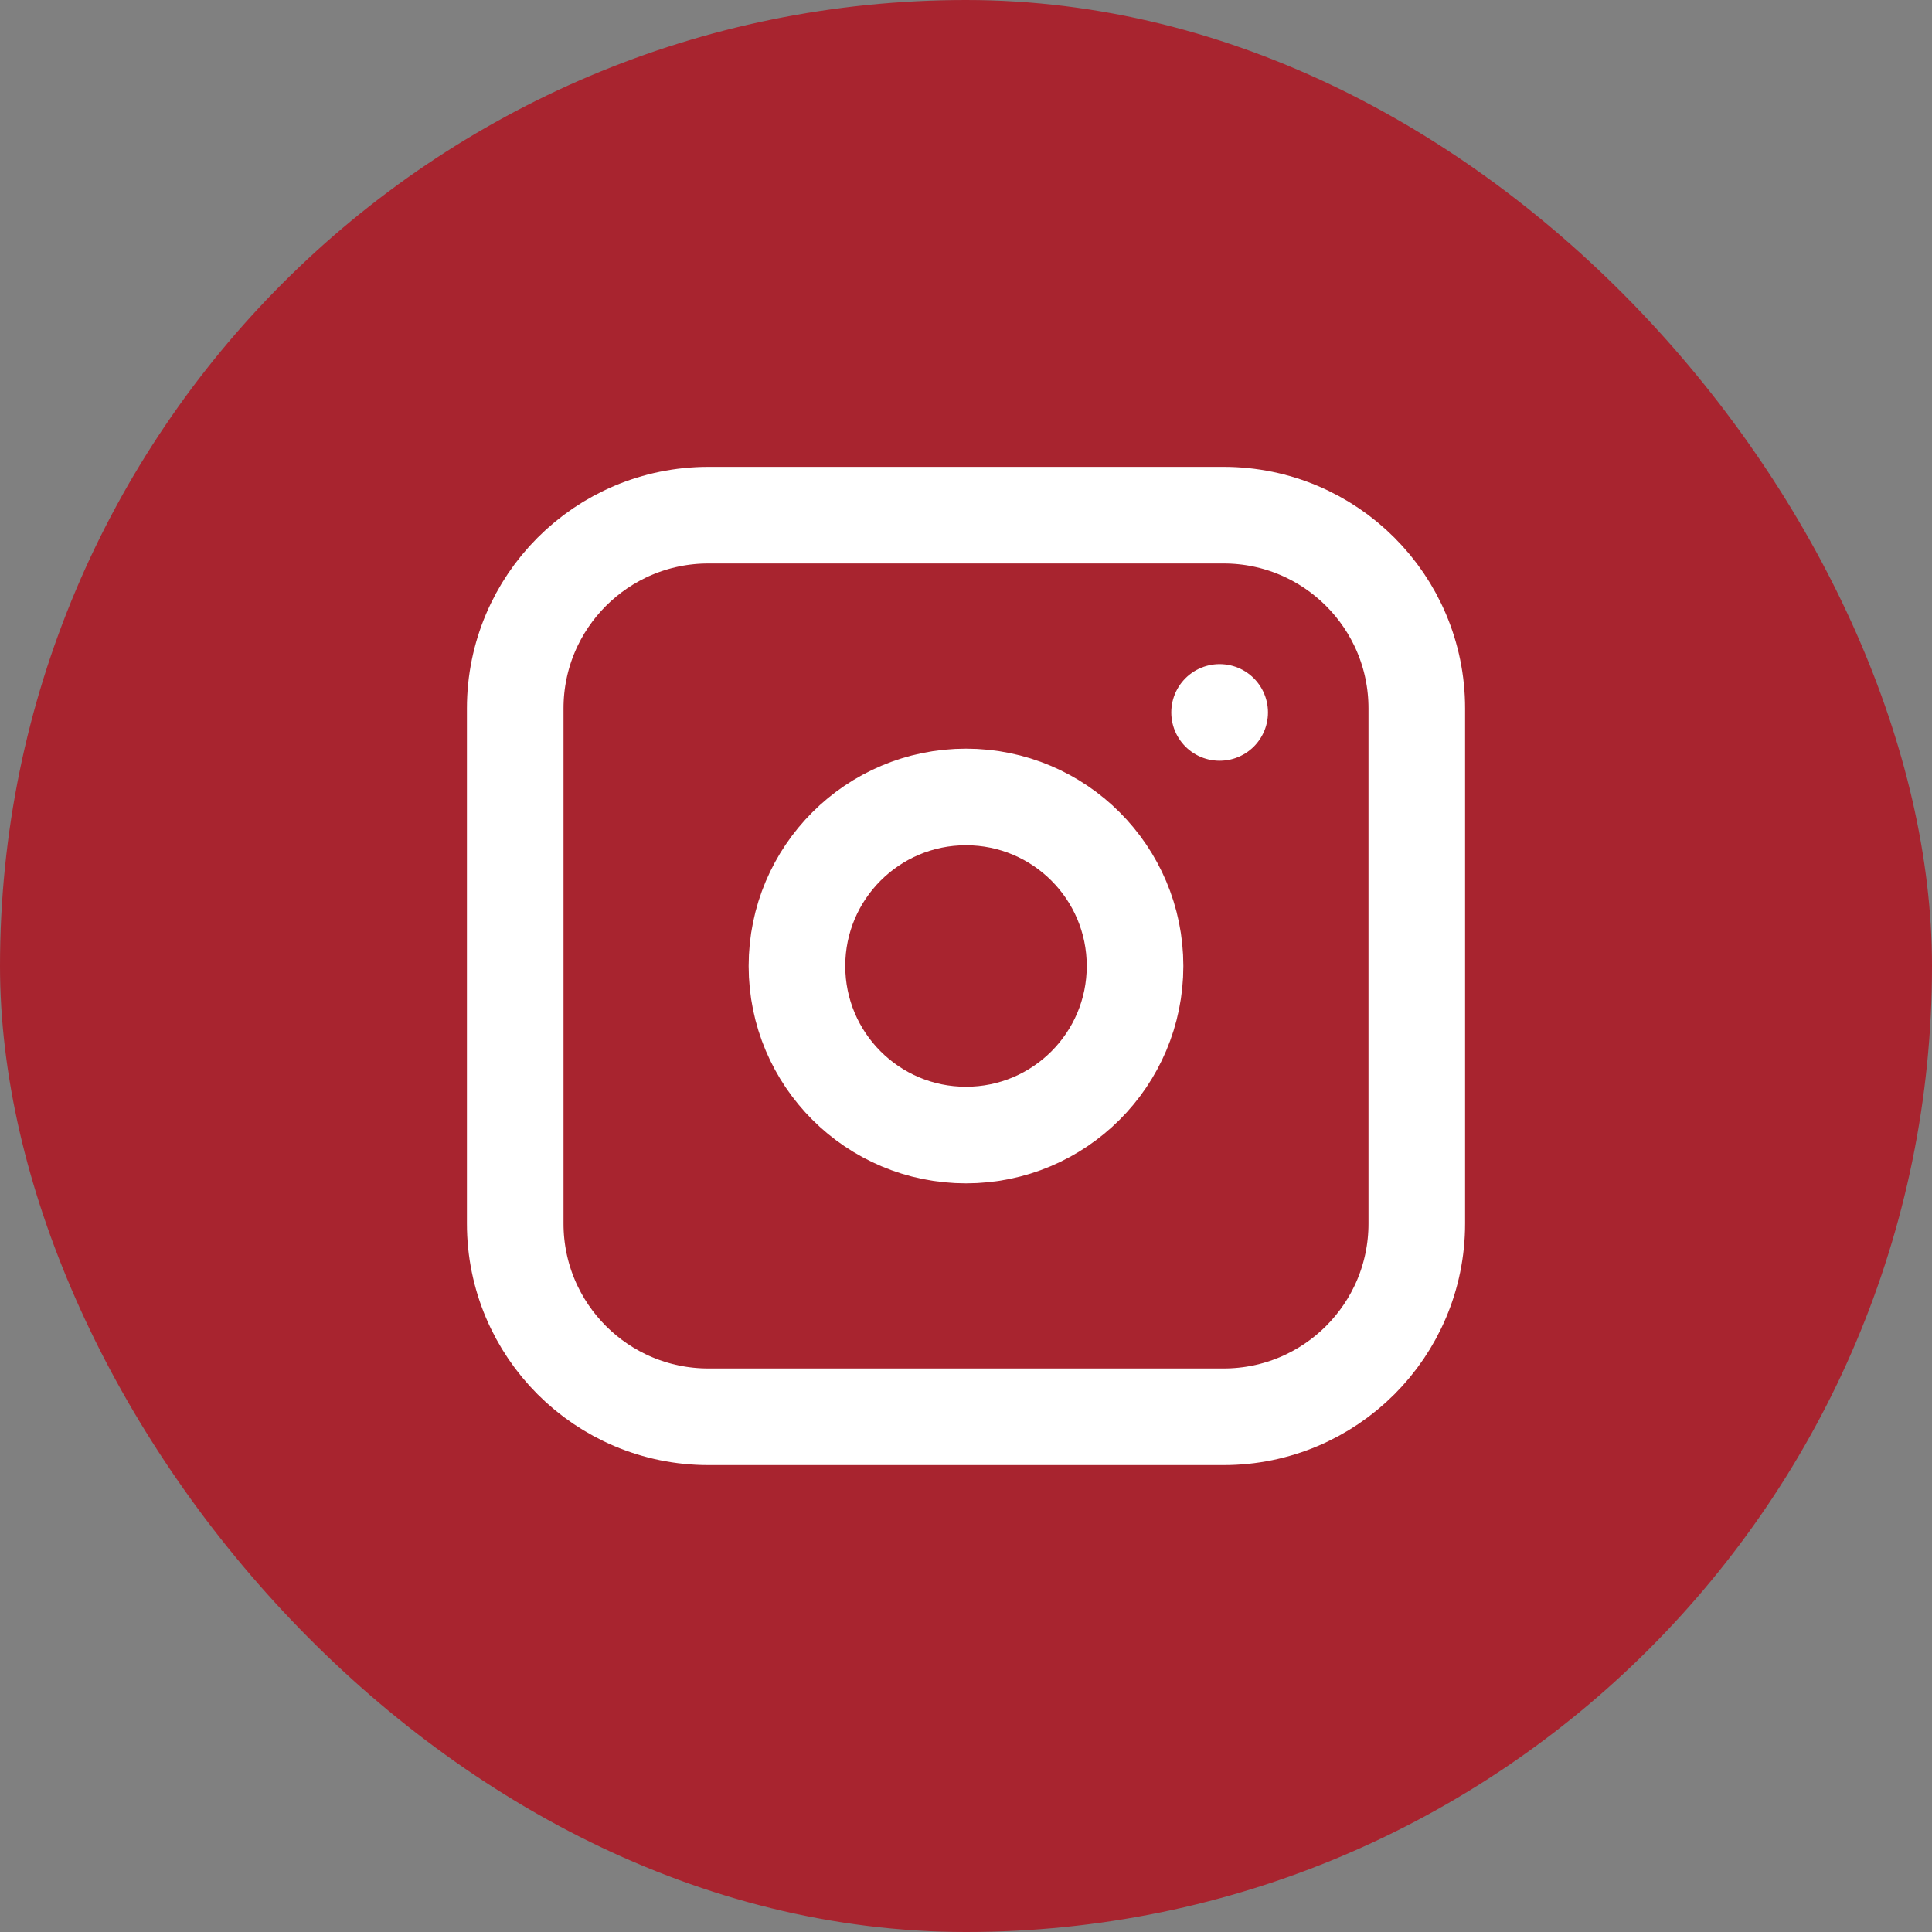
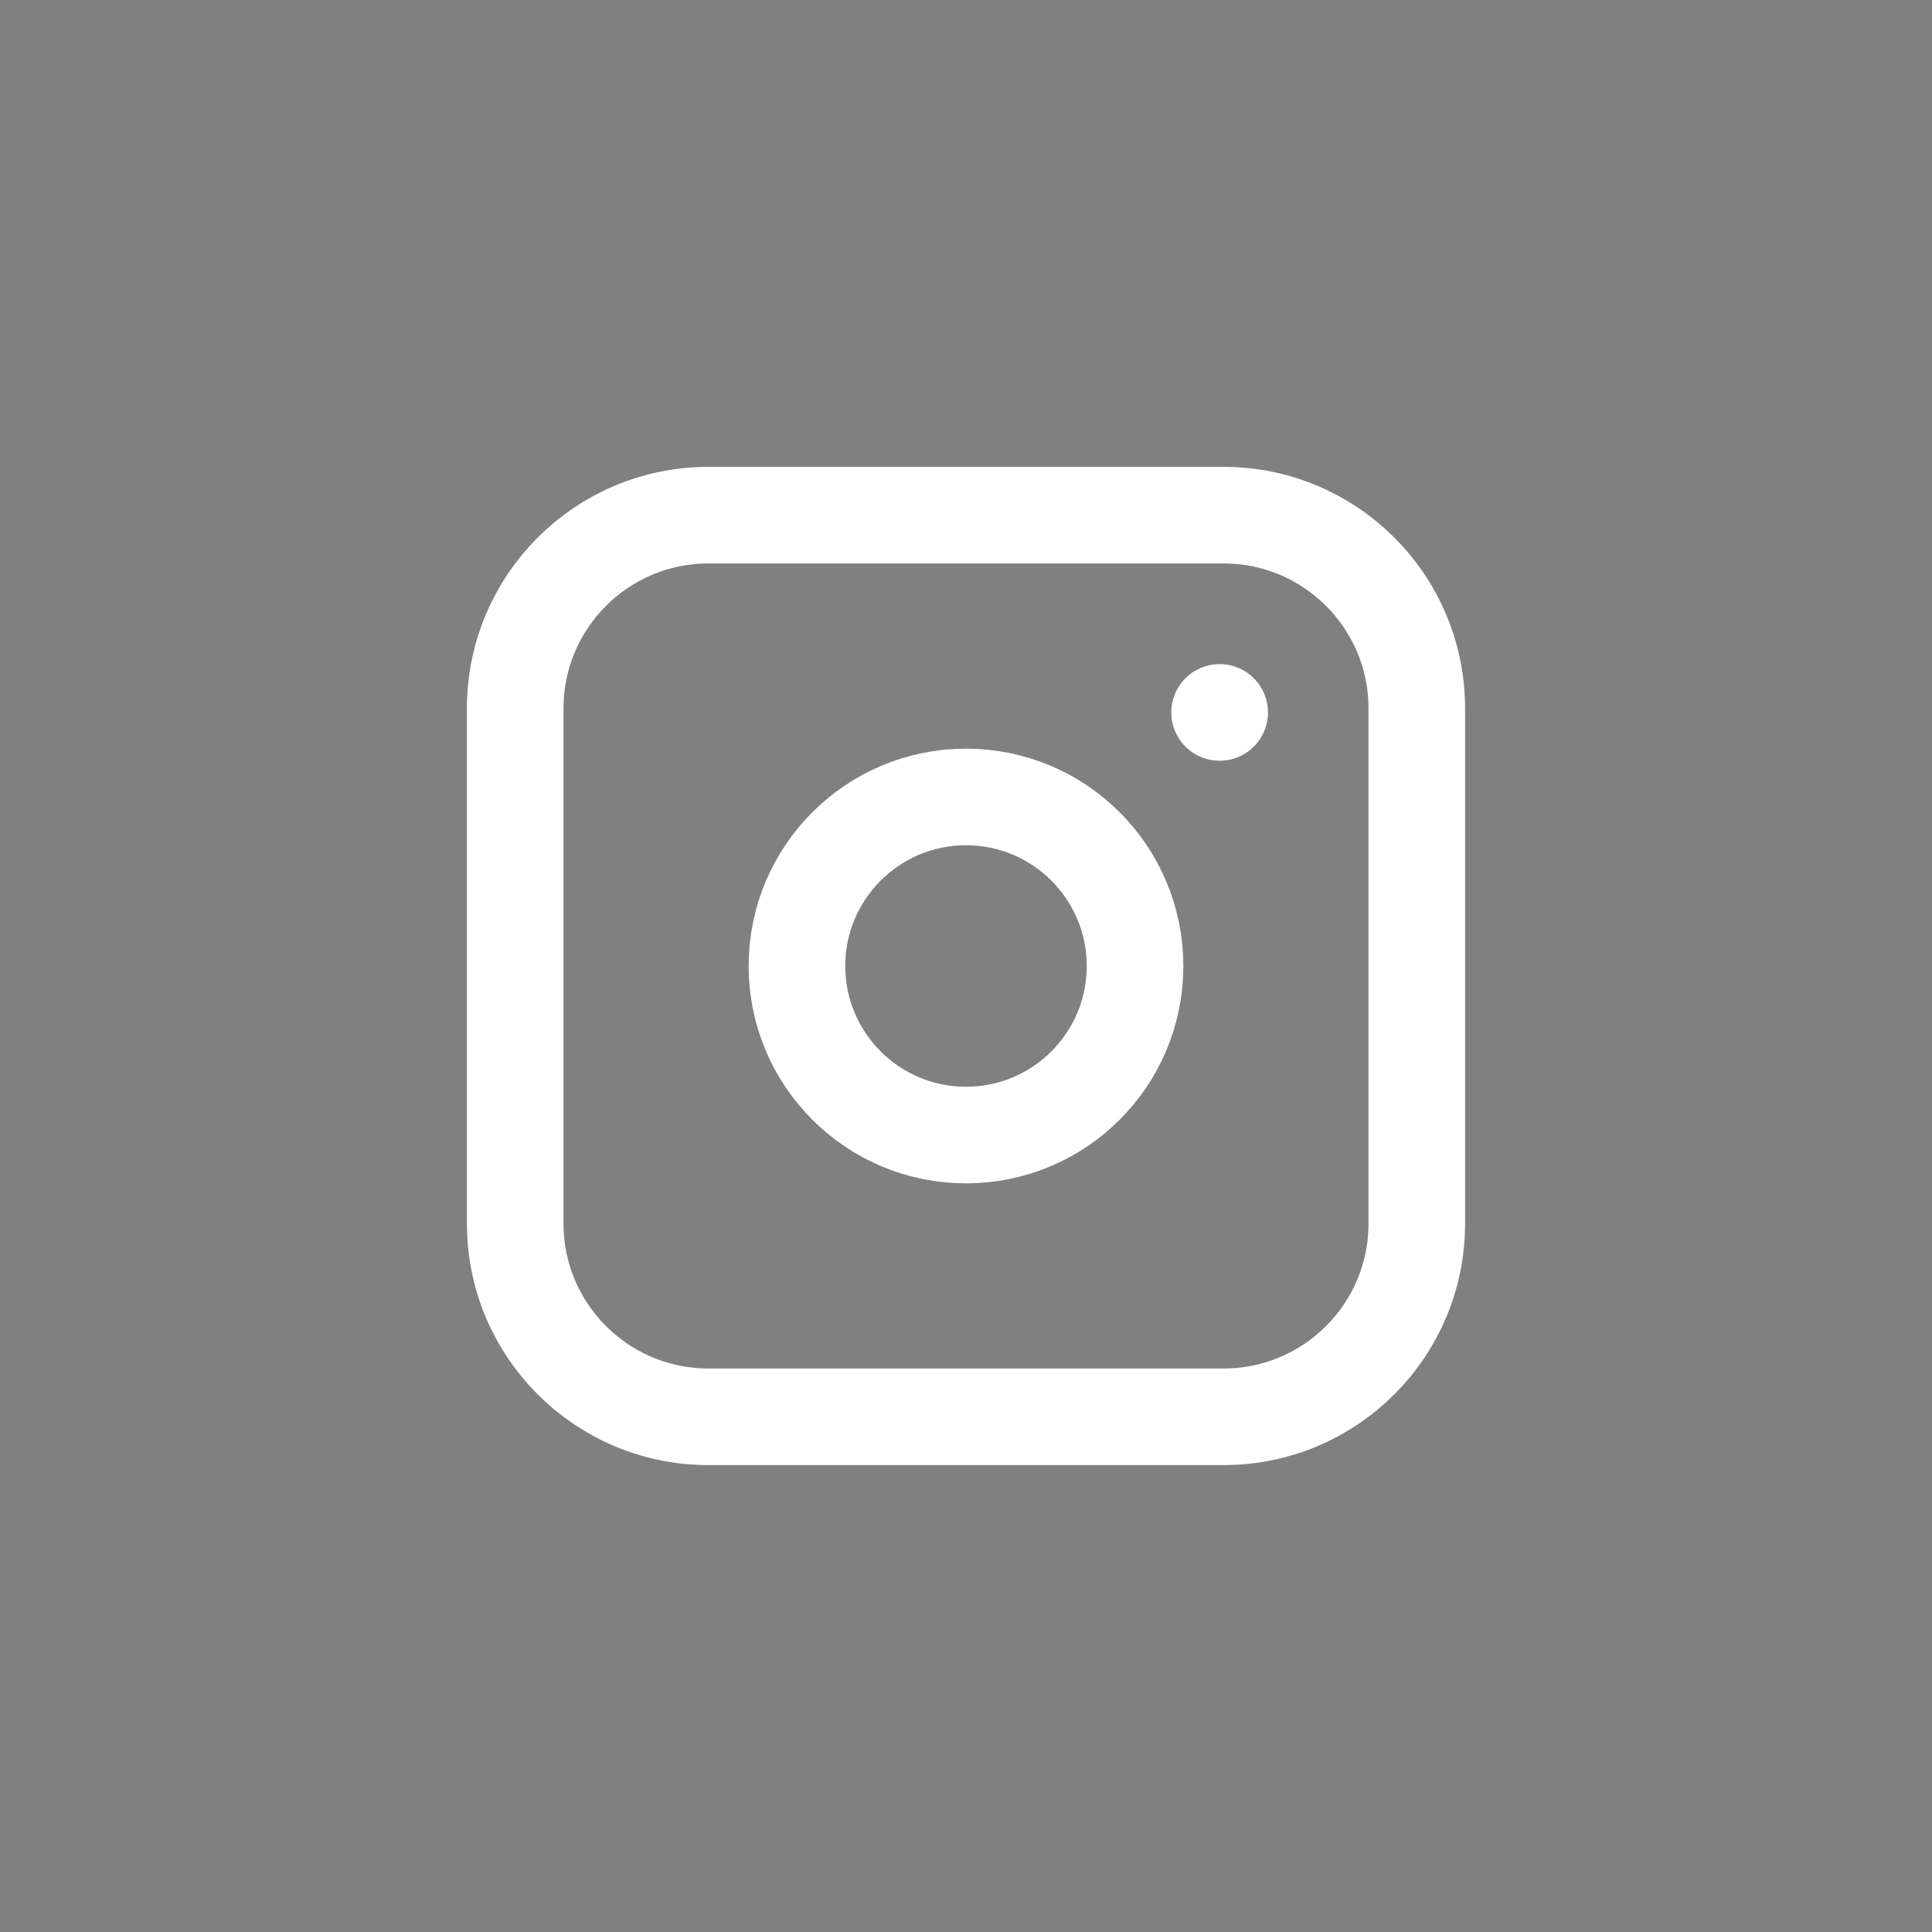
<svg xmlns="http://www.w3.org/2000/svg" width="40" height="40" viewBox="0 0 40 40" fill="none">
  <rect x="0" y="0" width="40" height="40" fill="#808080" stroke="none" />
-   <rect width="40" height="40" rx="20" fill="#A8242F" />
  <path d="M25.25 14.75H25.252M23.5 20C23.5 21.933 21.933 23.5 20 23.5C18.067 23.5 16.5 21.933 16.5 20C16.5 18.067 18.067 16.5 20 16.5C21.933 16.5 23.5 18.067 23.5 20ZM14.667 29.333H25.333C27.543 29.333 29.333 27.542 29.333 25.333V14.666C29.333 12.457 27.543 10.666 25.333 10.666H14.667C12.457 10.666 10.667 12.457 10.667 14.666V25.333C10.667 27.542 12.457 29.333 14.667 29.333Z" stroke="white" stroke-width="2" stroke-linecap="round" stroke-linejoin="round" />
</svg>